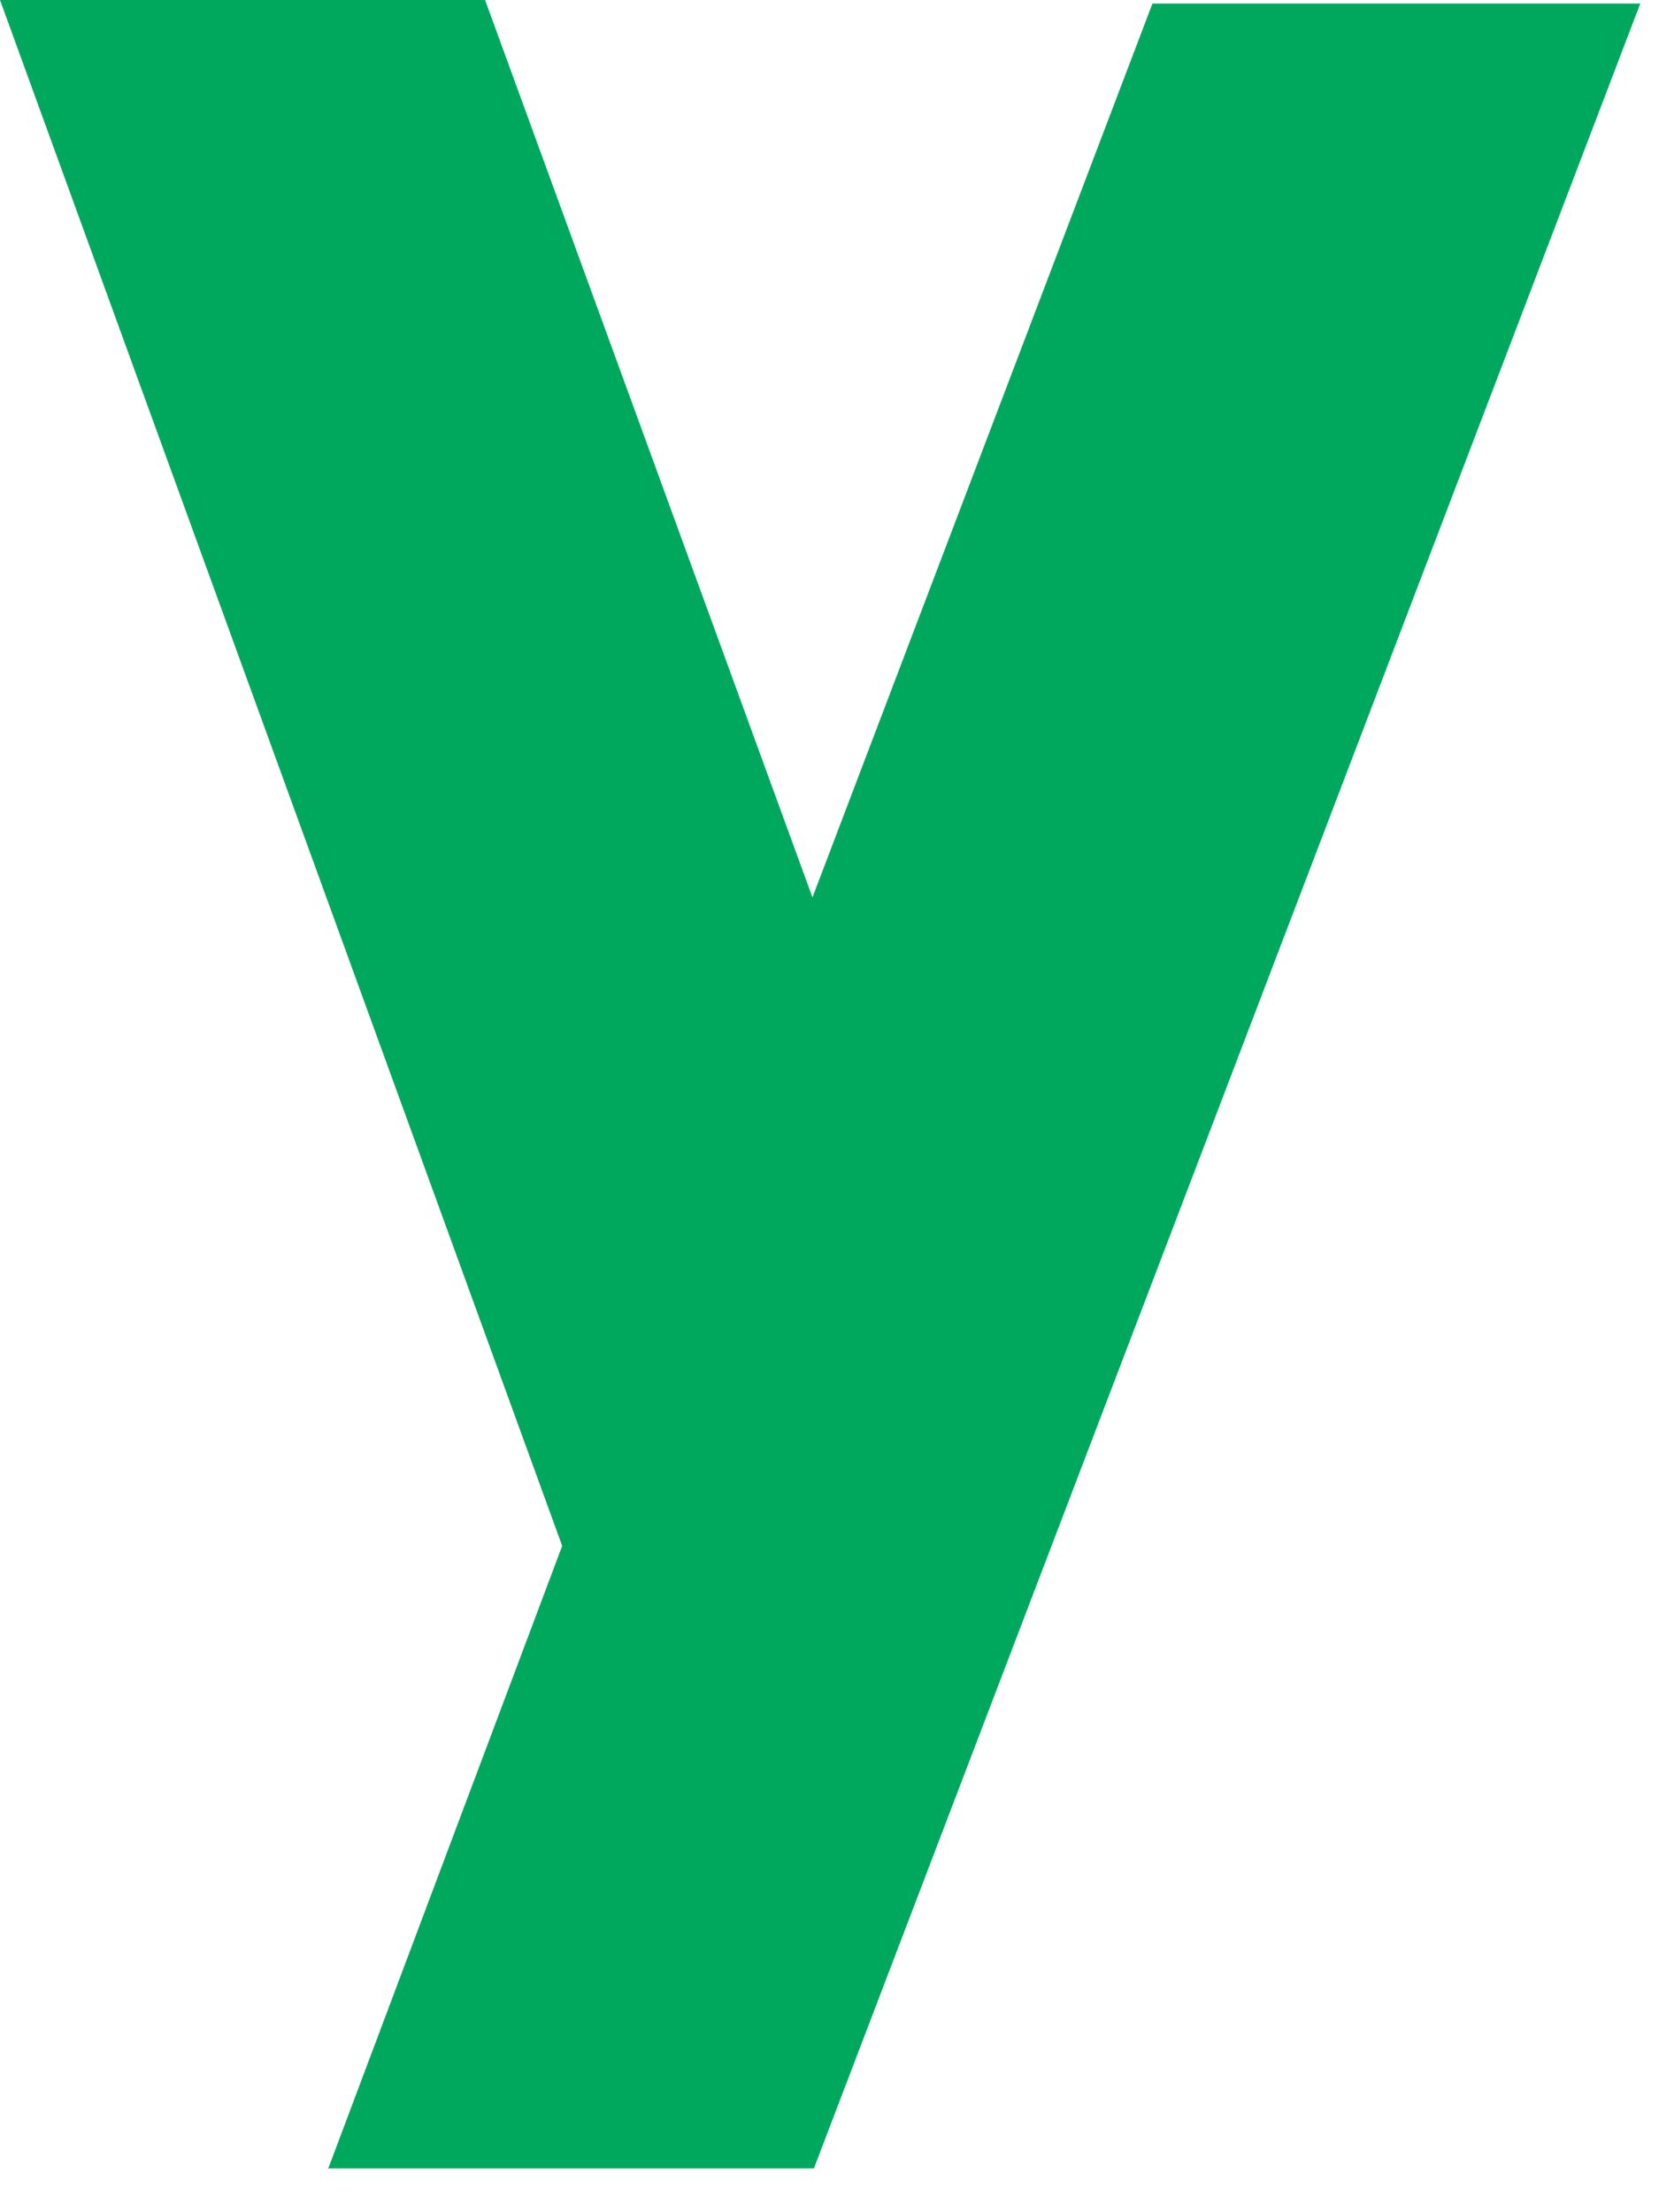
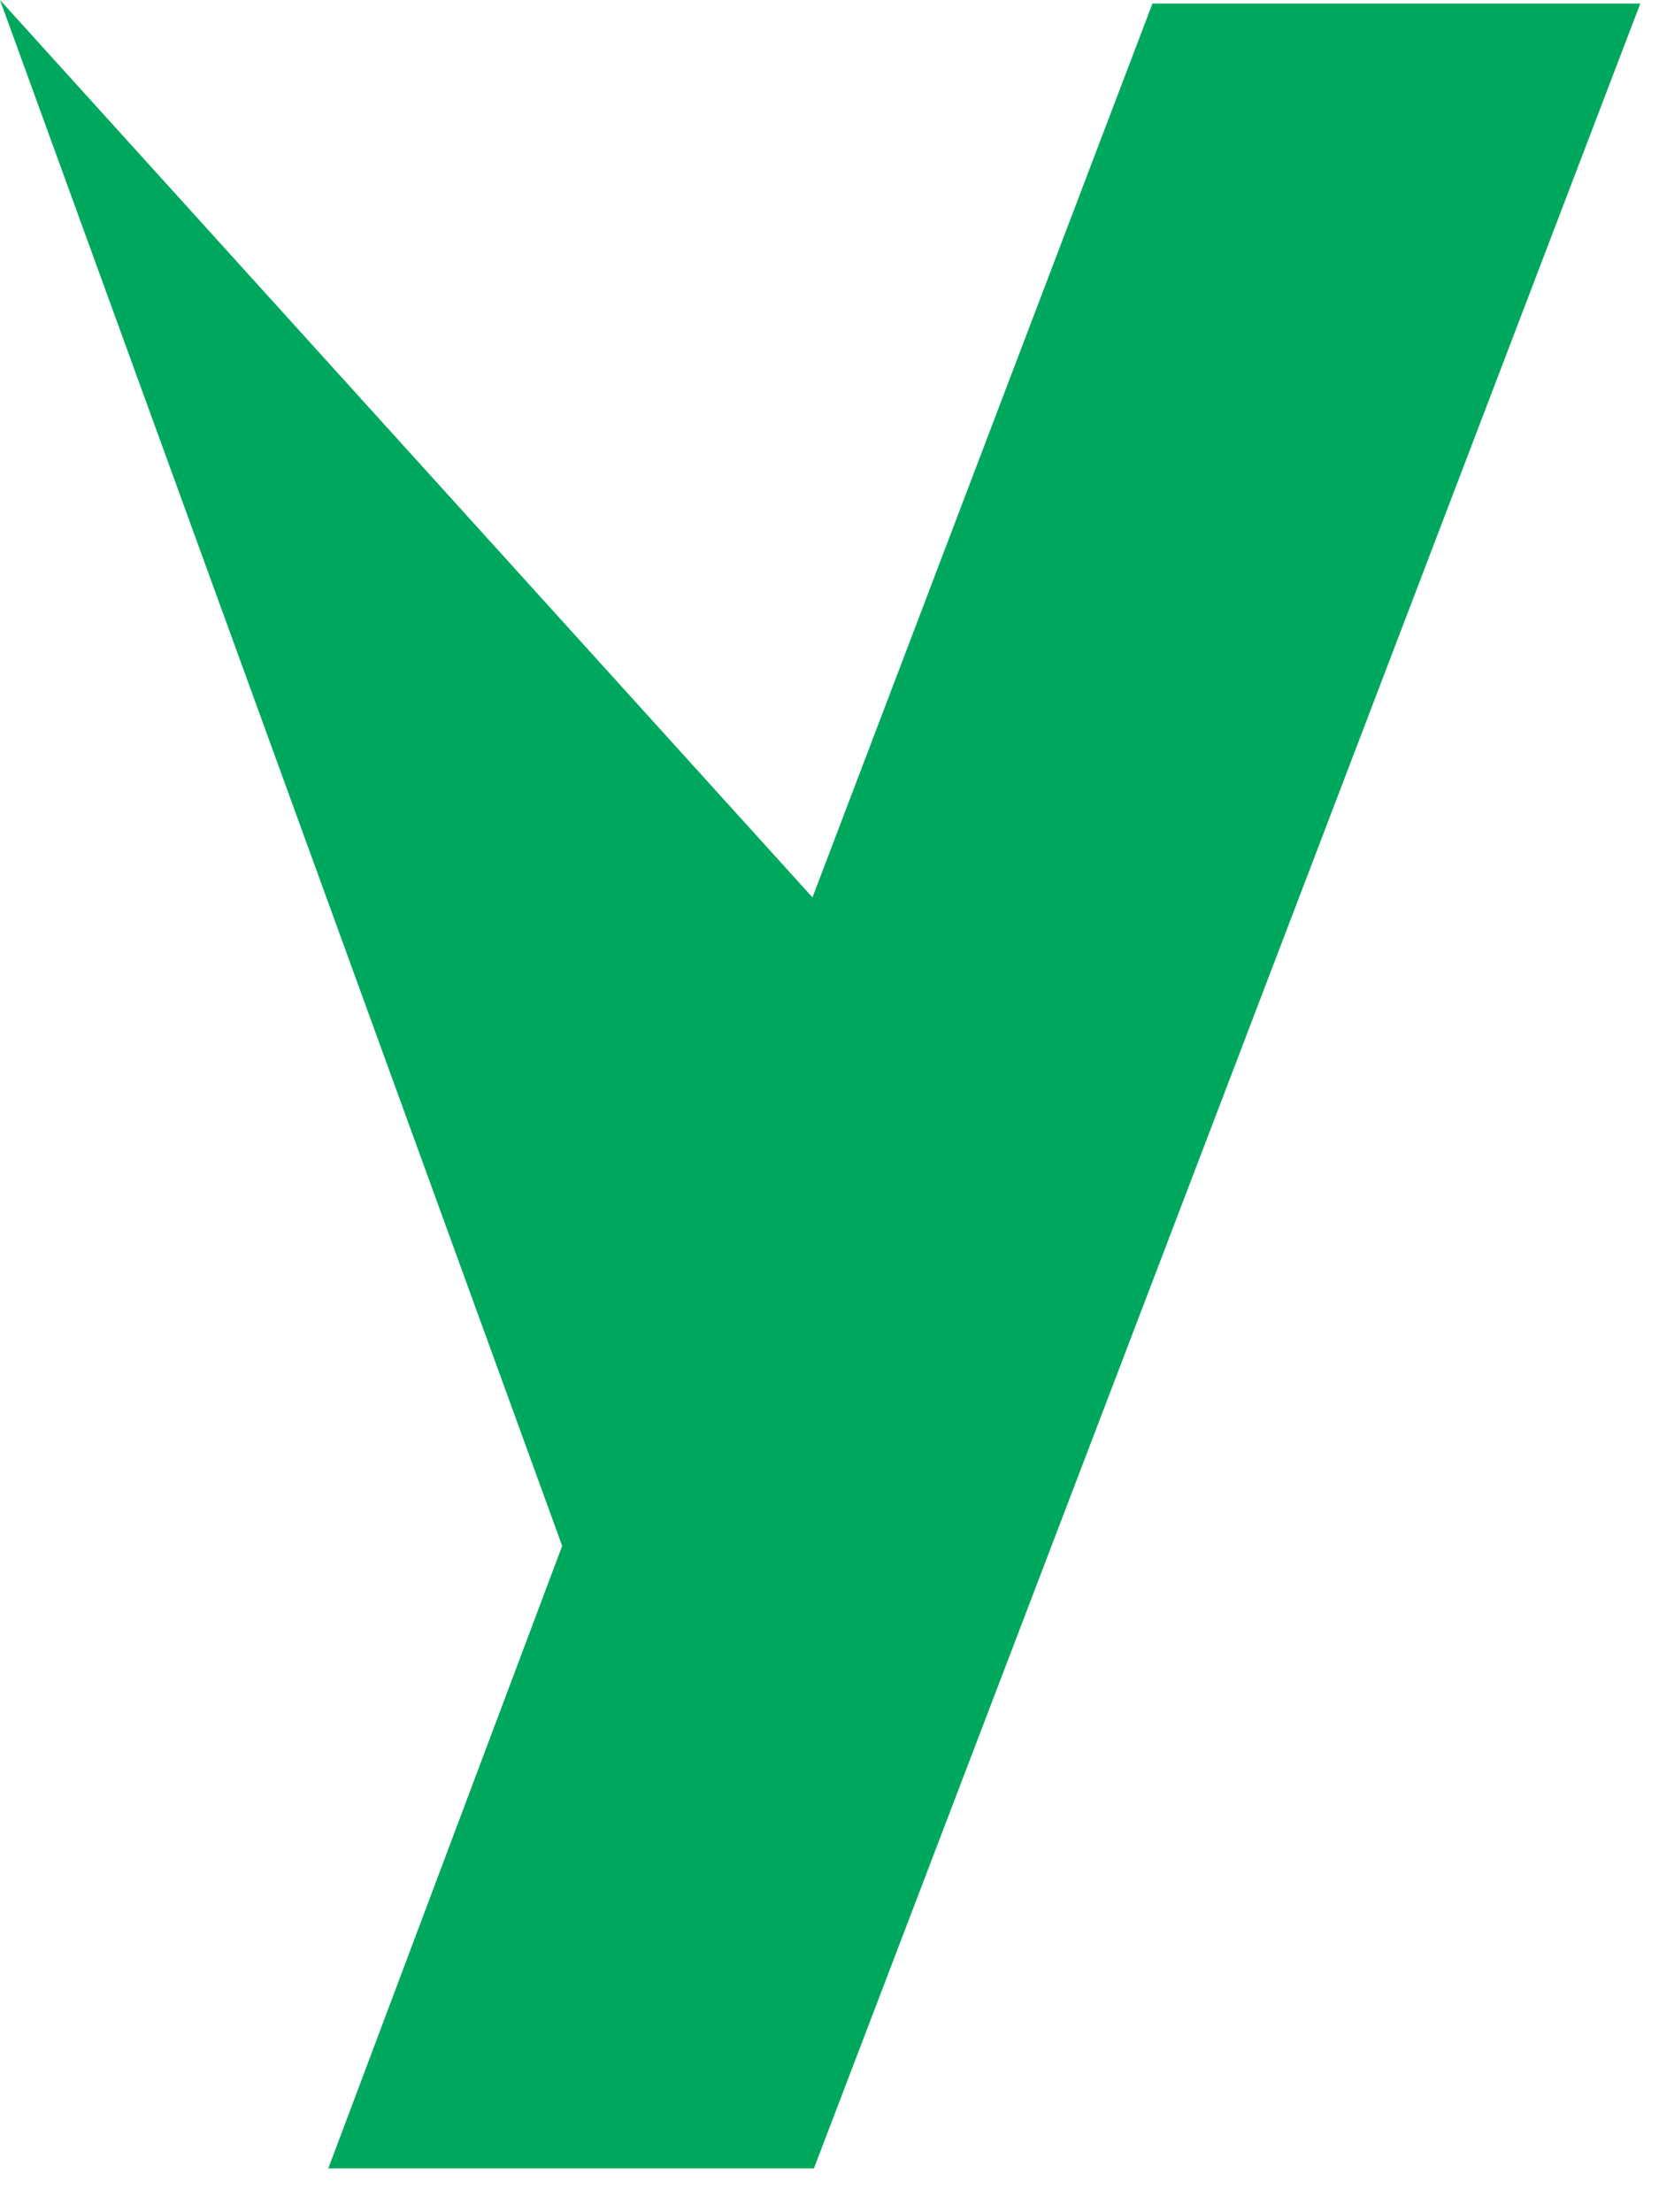
<svg xmlns="http://www.w3.org/2000/svg" fill="none" height="100%" overflow="visible" preserveAspectRatio="none" style="display: block;" viewBox="0 0 15 20" width="100%">
-   <path d="M2.966 19.61L5.083 13.976L0 0H4.386L7.346 8.113L10.42 0.032H14.831L7.359 19.604H2.973L2.966 19.61Z" fill="#00A85E" id="Vector" />
+   <path d="M2.966 19.61L5.083 13.976L0 0L7.346 8.113L10.42 0.032H14.831L7.359 19.604H2.973L2.966 19.61Z" fill="#00A85E" id="Vector" />
</svg>